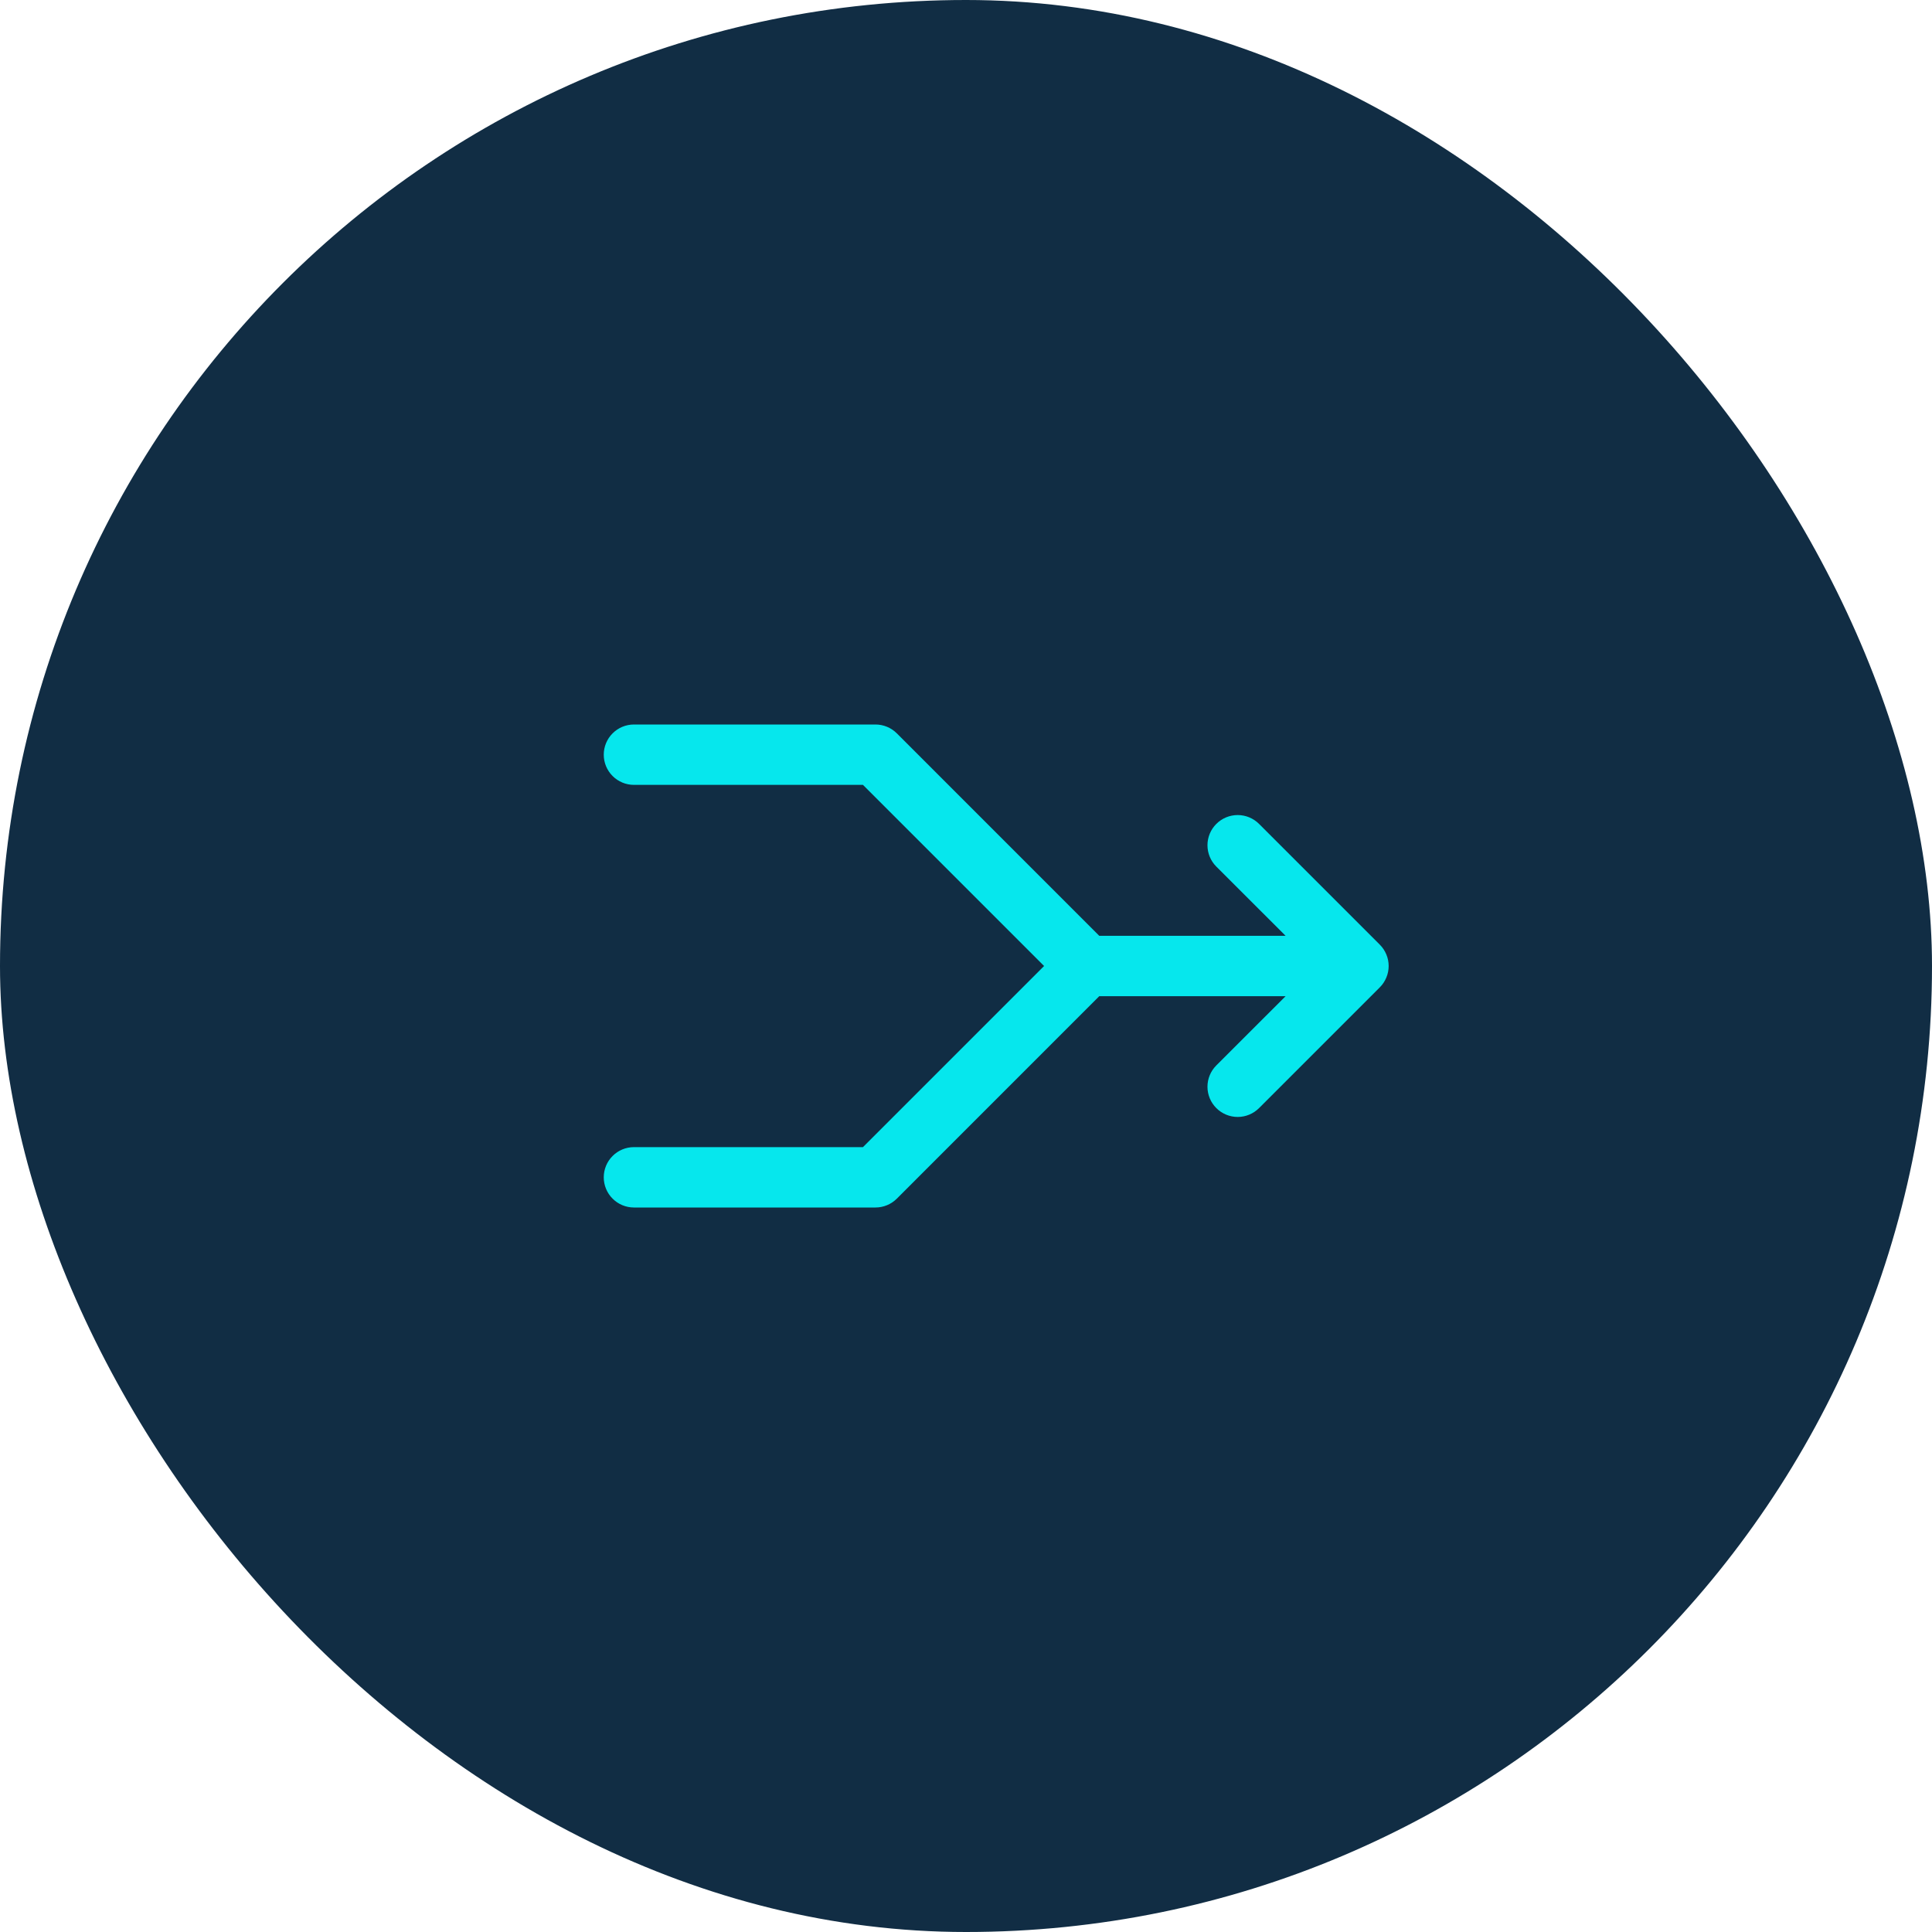
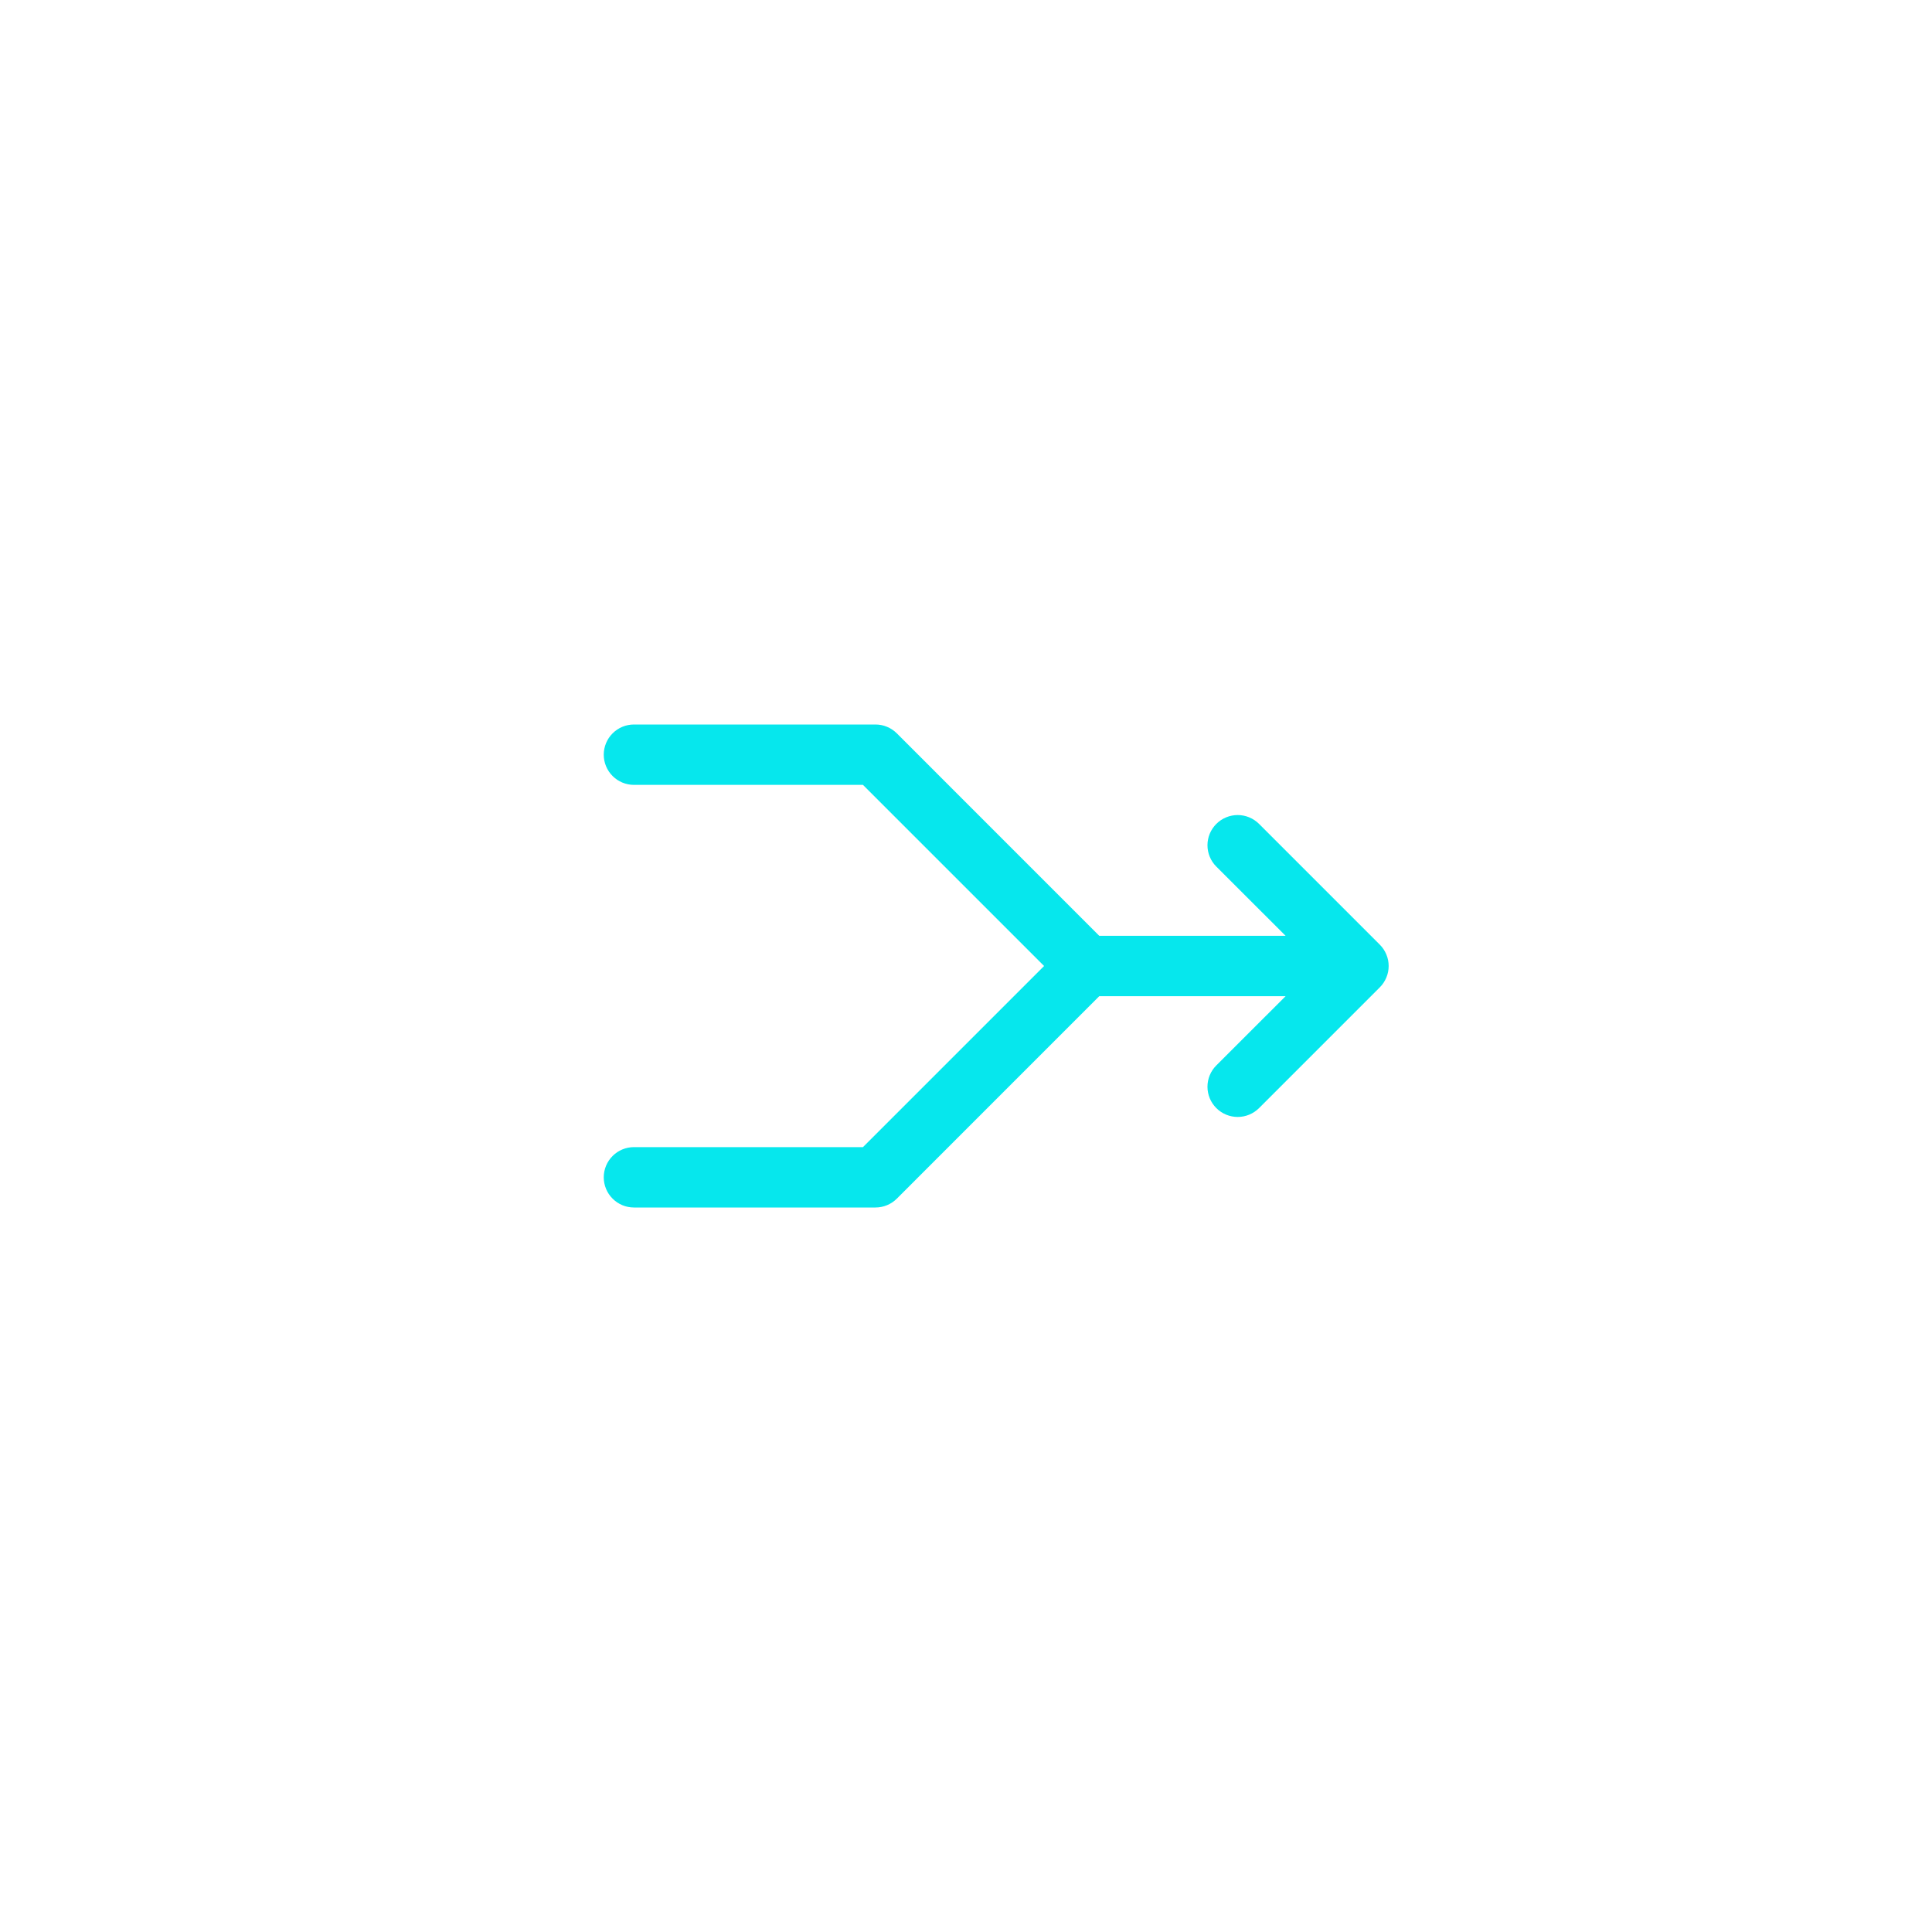
<svg xmlns="http://www.w3.org/2000/svg" width="60" height="60" viewBox="0 0 60 60" fill="none">
-   <rect width="60" height="60" rx="30" fill="#112D44" />
  <path d="M19.688 22.5H27.188C27.311 22.5 27.433 22.524 27.546 22.571C27.66 22.618 27.764 22.687 27.851 22.774L34.138 29.062H39.925L37.774 26.913C37.598 26.737 37.499 26.499 37.499 26.25C37.499 26.001 37.598 25.763 37.774 25.587C37.95 25.411 38.189 25.312 38.438 25.312C38.686 25.312 38.925 25.411 39.101 25.587L42.851 29.337C42.938 29.424 43.007 29.527 43.054 29.641C43.102 29.755 43.126 29.877 43.126 30C43.126 30.123 43.102 30.245 43.054 30.359C43.007 30.473 42.938 30.576 42.851 30.663L39.101 34.413C38.925 34.589 38.686 34.688 38.438 34.688C38.189 34.688 37.95 34.589 37.774 34.413C37.598 34.237 37.499 33.999 37.499 33.75C37.499 33.501 37.598 33.263 37.774 33.087L39.925 30.938H34.138L27.851 37.226C27.764 37.313 27.66 37.382 27.546 37.429C27.433 37.476 27.311 37.5 27.188 37.5H19.688C19.439 37.5 19.2 37.401 19.025 37.225C18.849 37.05 18.75 36.811 18.75 36.562C18.75 36.314 18.849 36.075 19.025 35.9C19.2 35.724 19.439 35.625 19.688 35.625H26.8L32.425 30L26.8 24.375H19.688C19.439 24.375 19.2 24.276 19.025 24.1C18.849 23.925 18.75 23.686 18.75 23.438C18.75 23.189 18.849 22.95 19.025 22.775C19.2 22.599 19.439 22.5 19.688 22.5Z" fill="#06E7ED" />
</svg>